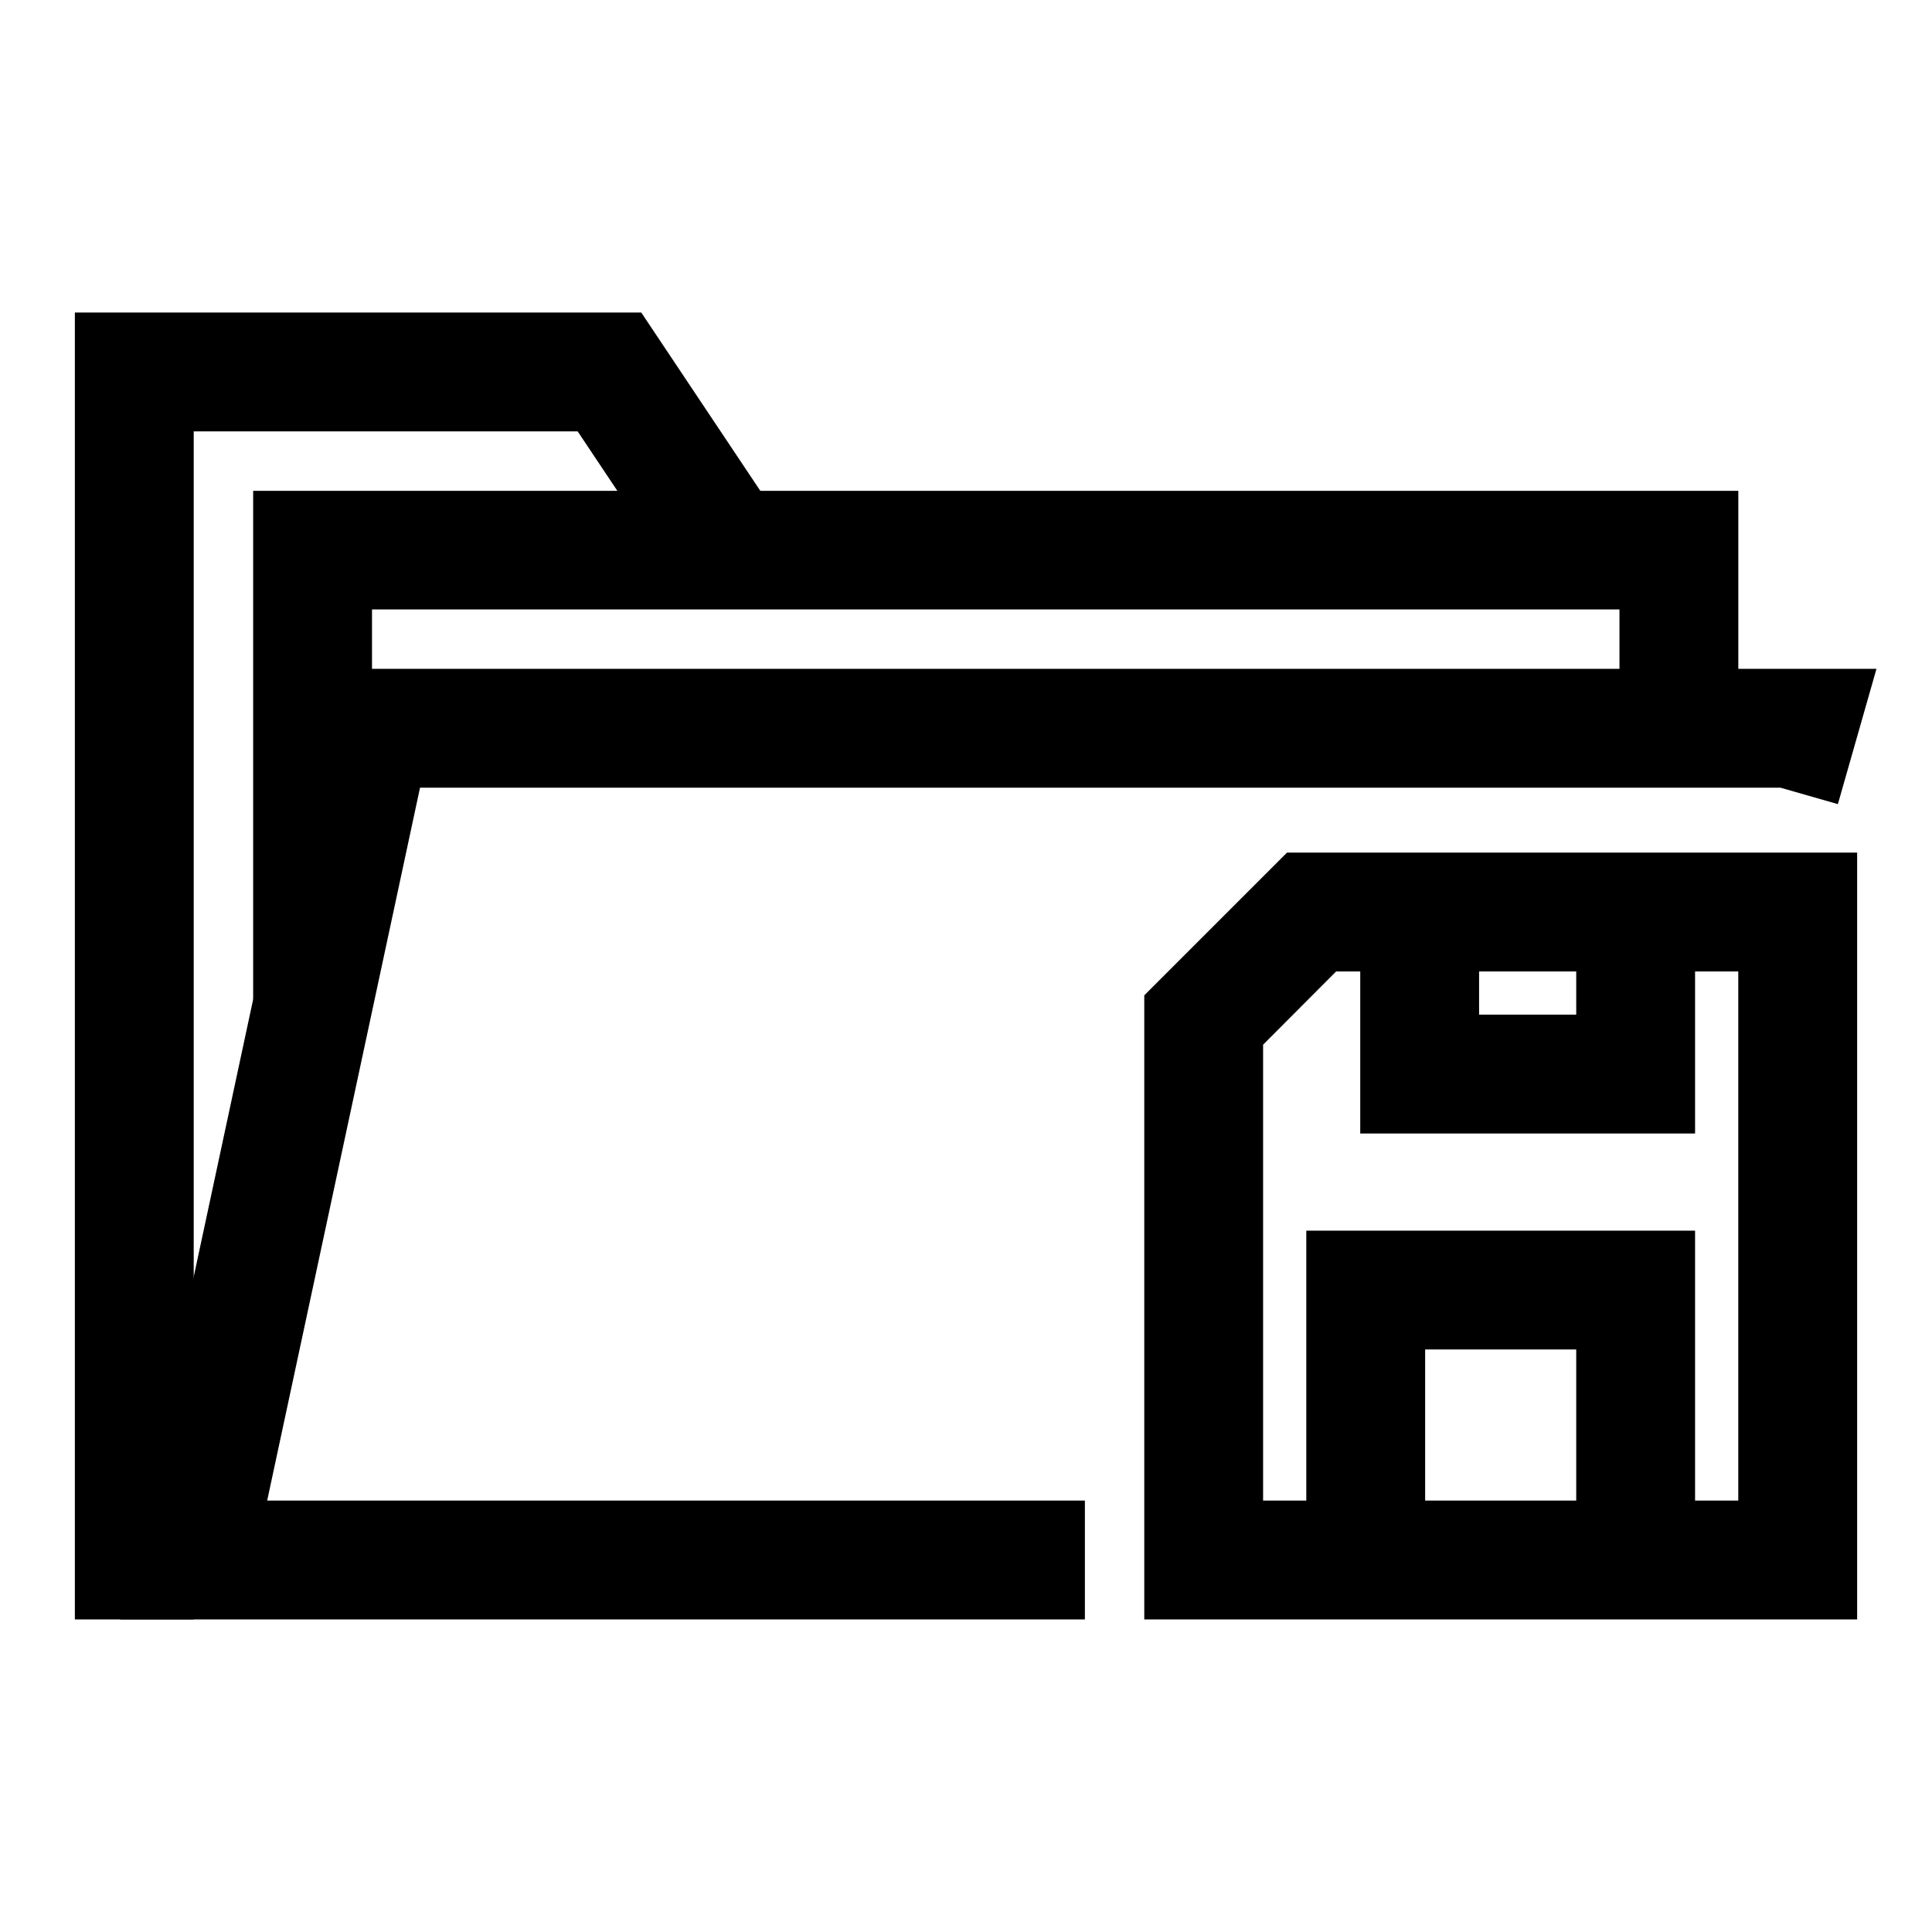
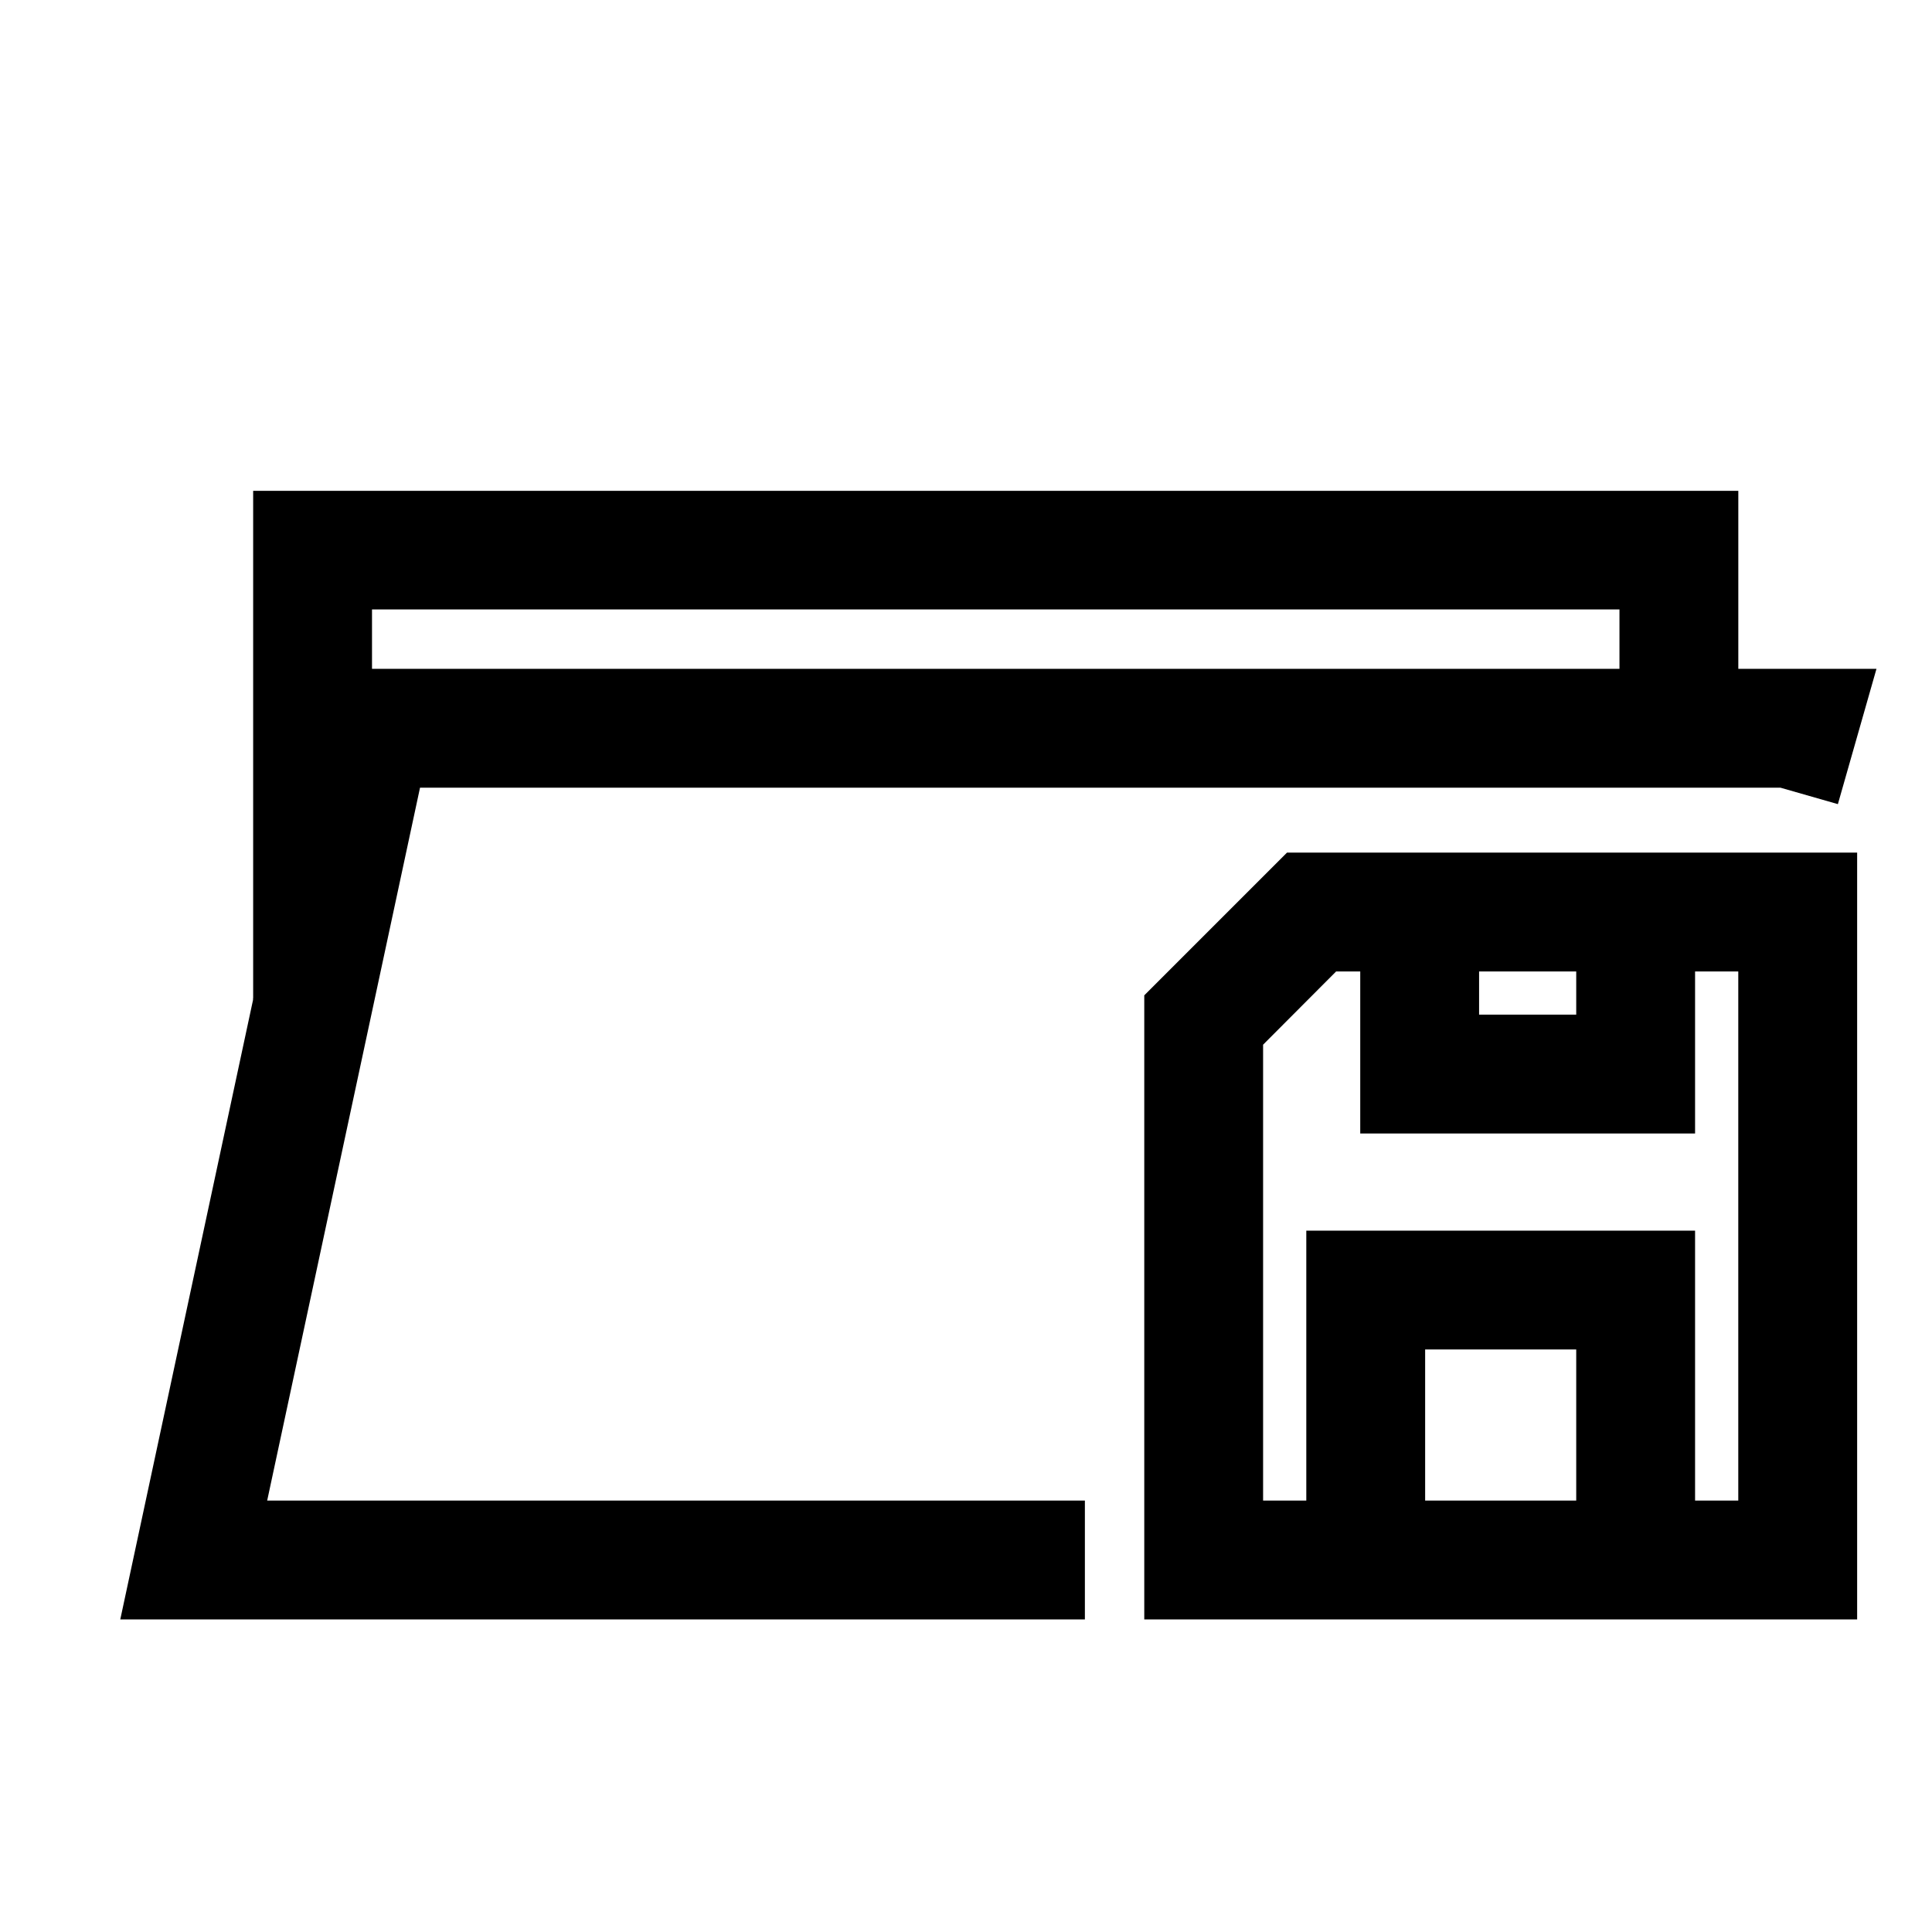
<svg xmlns="http://www.w3.org/2000/svg" fill="#000000" width="800px" height="800px" version="1.1" viewBox="144 144 512 512">
  <g>
-     <path d="m163.84 226.82v346.34h31.496v-314.84h101.75l26.848 40.211 26.207-17.492-36.203-54.219z" />
-     <path d="m211.09 274.07v134.82h31.496v-103.38h330.59v31.496h31.496v-62.934z" />
+     <path d="m211.09 274.07v134.82h31.496v-103.38h330.59v31.496h31.496v-62.934" />
    <path d="m229.86 321.25-53.984 251.91h255.63v-31.496h-216.7l40.504-188.92h360.52l15.227 4.359 10.227-35.855z" />
    <path d="m485.07 369.95-37.828 37.828v165.38h188.92v-203.21zm13.016 31.496h6.391v42.945h88.734v-42.945h11.449v140.22h-11.449v-71.535h-103.03v71.535h-11.449v-120.81zm37.887 0h25.742v11.449h-25.742zm-14.297 100.18h40.039v40.039h-40.039z" />
  </g>
</svg>